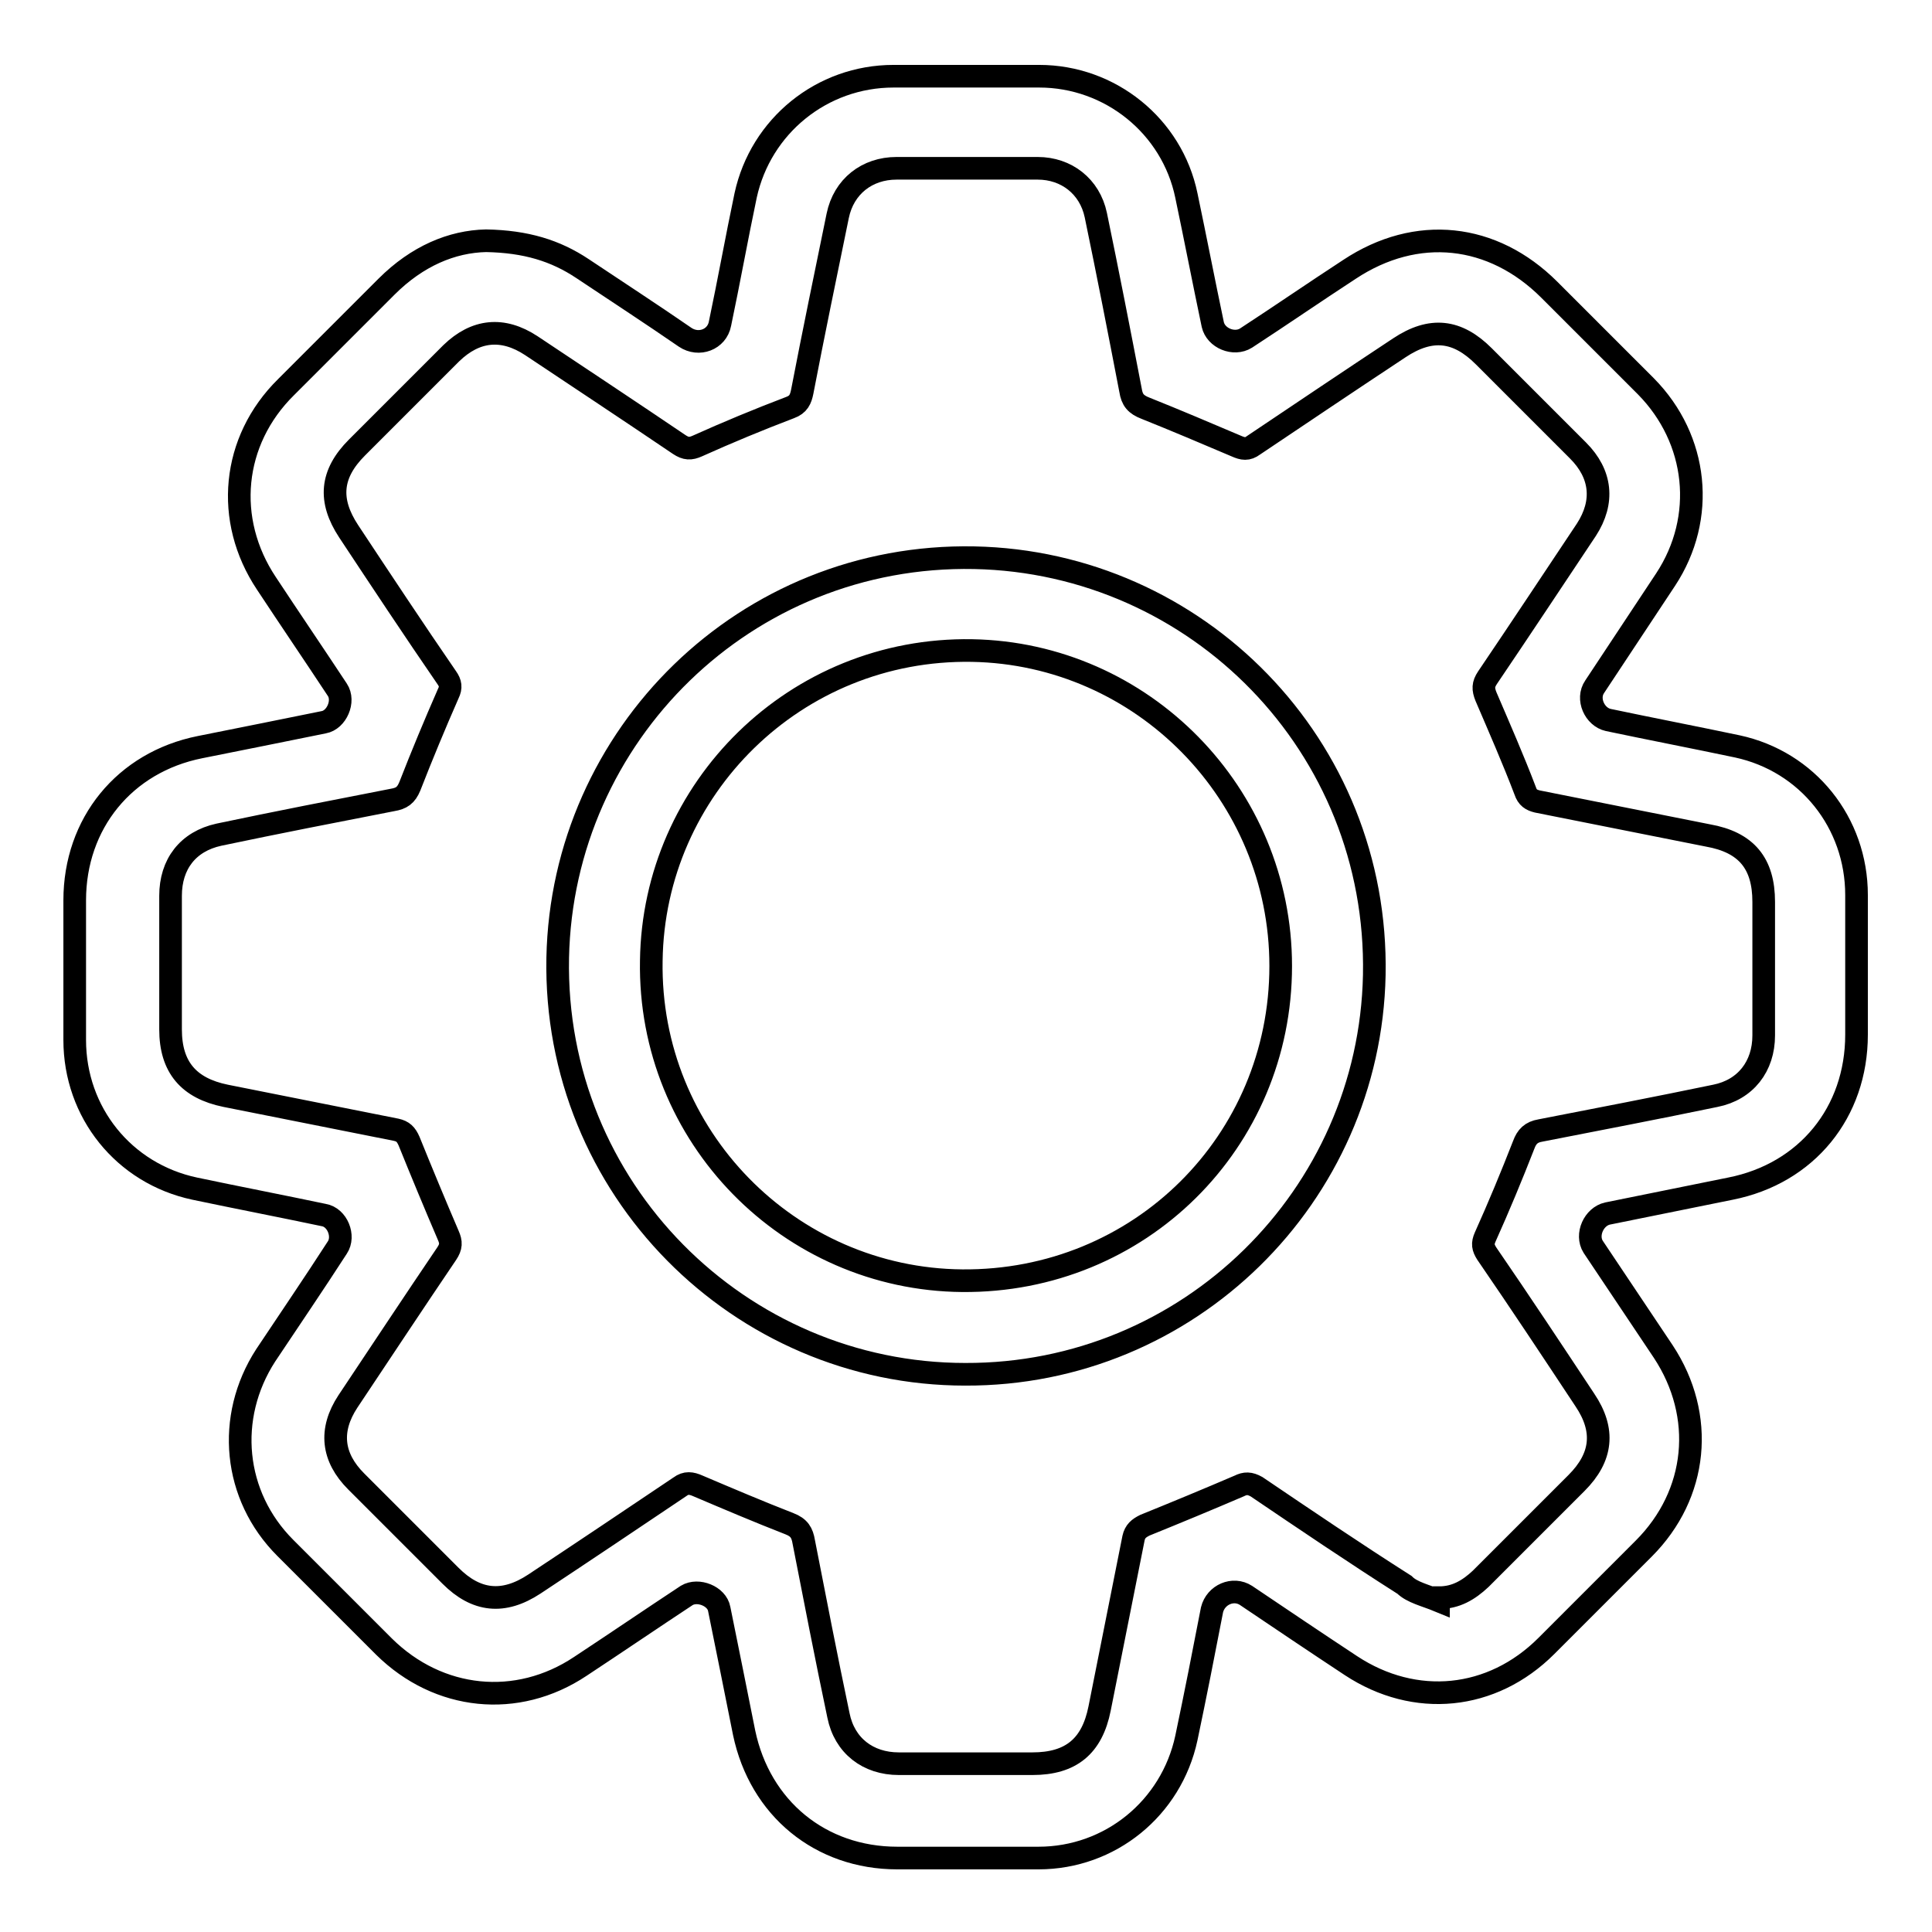
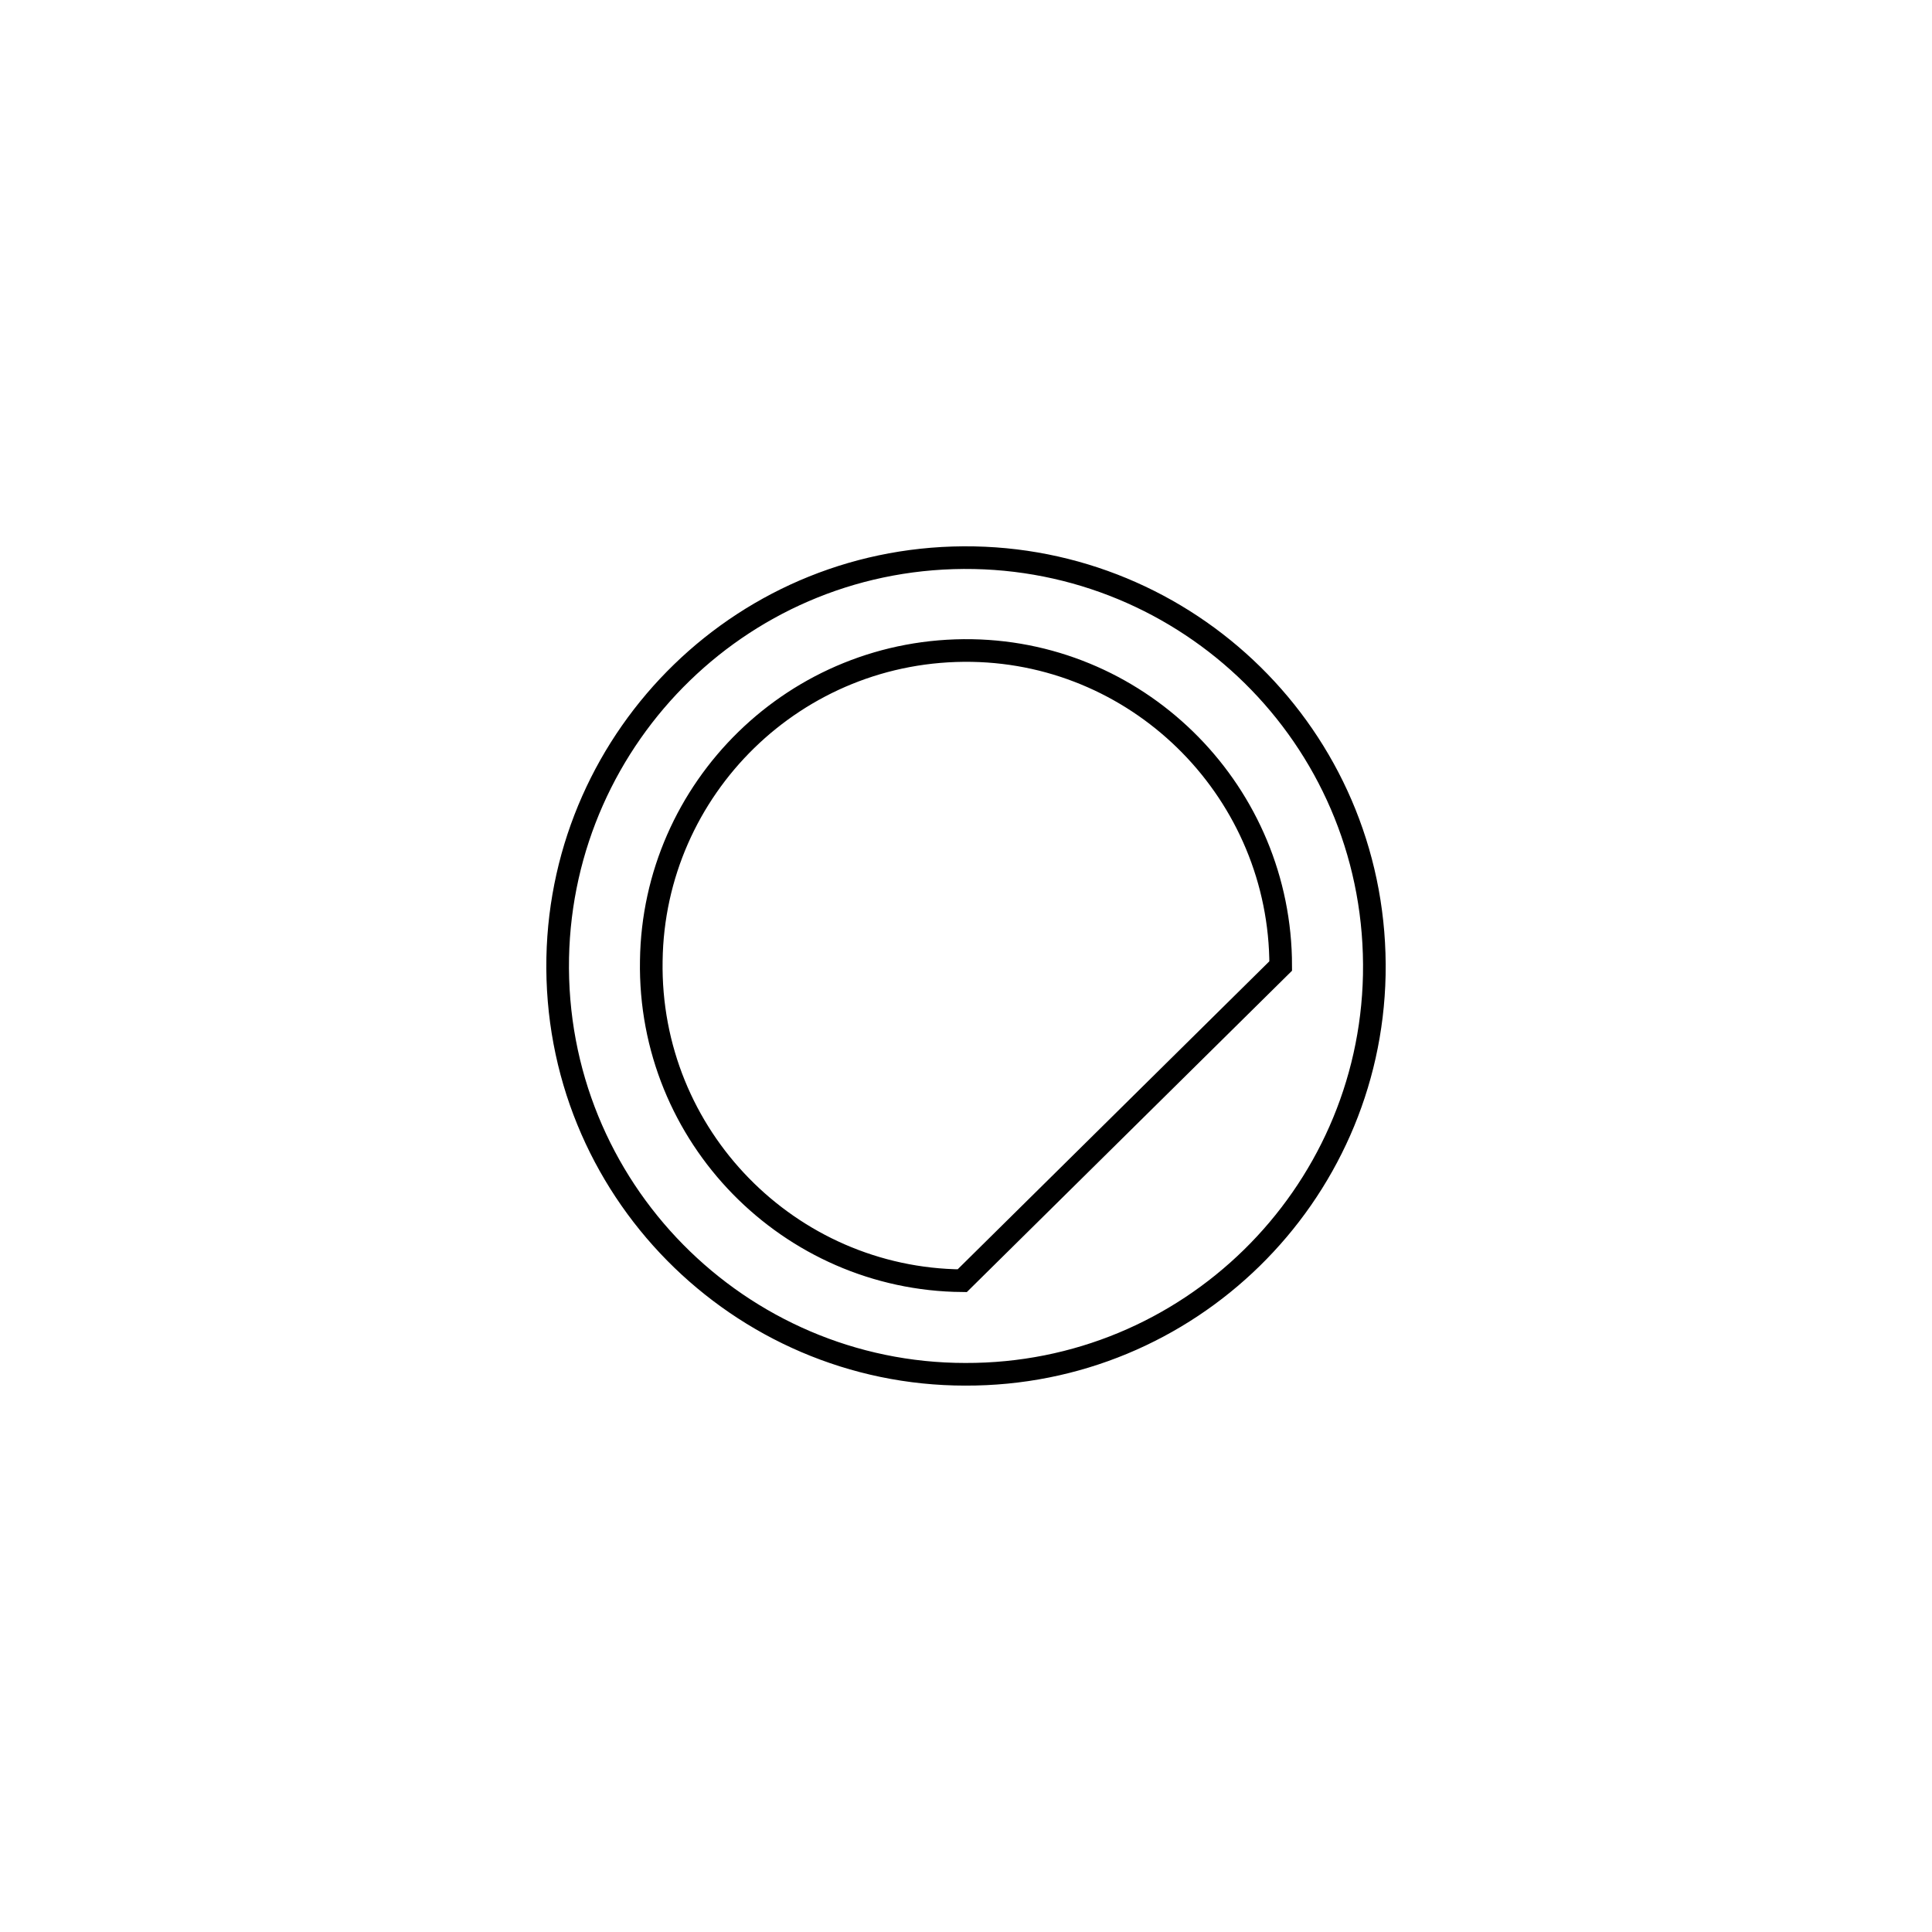
<svg xmlns="http://www.w3.org/2000/svg" version="1.1" x="0px" y="0px" viewBox="0 0 256 256" enable-background="new 0 0 256 256" xml:space="preserve">
  <g>
    <g>
-       <path stroke-width="3" fill-opacity="0" stroke="#000000" d="M64.4,31.9c5.3,0.1,9.2,1.3,12.8,3.7c4.5,3,9.1,6,13.6,9.1c1.8,1.2,4.2,0.3,4.6-1.8c1.2-5.7,2.2-11.3,3.4-17c2-9.2,10.1-15.8,19.6-15.8c6.4,0,12.9,0,19.3,0c9.4,0,17.6,6.6,19.5,15.8c1.2,5.7,2.3,11.4,3.5,17.1c0.4,1.8,2.8,2.8,4.4,1.8c4.6-3,9.1-6.1,13.7-9.1c8.9-5.9,19-4.8,26.5,2.7c4.3,4.3,8.5,8.5,12.8,12.8c6.9,7,8,17.4,2.6,25.6c-3.1,4.7-6.3,9.5-9.4,14.2c-1.1,1.6,0,4,1.8,4.4c5.7,1.2,11.4,2.3,17.1,3.5c9.3,2,15.8,10.1,15.8,19.7c0,6.2,0,12.4,0,18.5c0,10.3-6.6,18.4-16.7,20.4c-5.4,1.1-10.9,2.2-16.3,3.3c-1.8,0.4-2.9,2.8-1.9,4.4c3.1,4.6,6.2,9.3,9.3,13.9c5.6,8.5,4.6,18.9-2.6,26.1c-4.3,4.3-8.6,8.6-12.9,12.9c-7.2,7.2-17.4,8.2-25.9,2.6c-4.7-3.1-9.3-6.2-13.9-9.3c-1.7-1.1-4-0.1-4.5,1.9c-1.1,5.7-2.2,11.3-3.4,17c-2,9.3-10.1,15.9-19.6,15.9c-6.2,0-12.5,0-18.7,0c-10.2,0-18.2-6.6-20.3-16.6c-1.1-5.5-2.2-11-3.3-16.4c-0.3-1.7-2.8-2.7-4.3-1.8c-4.7,3.1-9.4,6.3-14.1,9.4c-8.4,5.6-18.8,4.5-26-2.6c-4.4-4.4-8.7-8.7-13.1-13.1c-6.9-6.9-7.9-17.3-2.6-25.5c3.2-4.8,6.4-9.5,9.5-14.3c1-1.5,0-4-1.8-4.3c-5.7-1.2-11.4-2.3-17.1-3.5c-9.4-2-15.9-10.1-15.9-19.7c0-6.2,0-12.4,0-18.5c0-10.2,6.6-18.3,16.6-20.3c5.5-1.1,11-2.2,16.4-3.3c1.7-0.3,2.8-2.8,1.8-4.3c-3.1-4.7-6.3-9.4-9.4-14.1c-5.6-8.4-4.6-18.9,2.6-26c4.4-4.4,8.9-8.9,13.3-13.3C55.3,33.9,59.9,32,64.4,31.9z M190.6,212.1c0-0.1,0.1-0.2,0.1-0.4c2.2,0,3.9-1,5.5-2.5c4.2-4.2,8.5-8.5,12.7-12.7c3.4-3.4,3.8-7,1.1-11c-4.3-6.5-8.6-13-13-19.4c-0.5-0.8-0.6-1.3-0.2-2.2c1.8-4,3.5-8.1,5.1-12.2c0.4-1.1,1-1.7,2.2-1.9c7.7-1.5,15.5-3,23.2-4.6c4-0.8,6.4-3.9,6.4-8c0-5.9,0-11.8,0-17.7c0-5.1-2.3-7.9-7.4-8.8c-7.5-1.5-15.1-3-22.6-4.5c-0.8-0.2-1.3-0.5-1.6-1.4c-1.6-4.2-3.4-8.3-5.2-12.5c-0.4-1-0.4-1.6,0.2-2.5c4.4-6.5,8.7-13,13.1-19.6c2.4-3.7,2-7.4-1.1-10.5c-4.2-4.2-8.3-8.3-12.5-12.5c-3.5-3.5-7-3.9-11.2-1.1c-6.5,4.3-12.9,8.6-19.3,12.9c-0.8,0.6-1.4,0.5-2.3,0.1c-4-1.7-8-3.4-12-5c-1.3-0.5-1.8-1.1-2-2.4c-1.5-7.8-3-15.5-4.6-23.2c-0.8-3.8-3.9-6.2-7.7-6.2c-6.2,0-12.5,0-18.7,0c-3.9,0-7,2.4-7.8,6.3c-1.6,7.8-3.2,15.5-4.7,23.3c-0.2,1-0.5,1.7-1.6,2.1c-4.2,1.6-8.3,3.3-12.3,5.1c-0.9,0.4-1.5,0.4-2.4-0.2c-6.5-4.4-13-8.7-19.6-13.1c-3.8-2.5-7.4-2.1-10.6,1c-4.2,4.2-8.3,8.3-12.5,12.5c-3.5,3.5-3.8,7-1.1,11.1c4.3,6.5,8.6,13,13,19.4c0.5,0.7,0.6,1.3,0.2,2.1c-1.8,4.1-3.5,8.2-5.1,12.3c-0.5,1.2-1.1,1.6-2.3,1.8c-7.7,1.5-15.4,3-23,4.6c-4.1,0.9-6.4,3.9-6.4,8.1c0,5.9,0,11.8,0,17.7c0,5,2.4,7.8,7.3,8.8c7.5,1.5,15.1,3,22.6,4.5c0.9,0.2,1.3,0.6,1.7,1.5c1.7,4.2,3.4,8.3,5.2,12.5c0.4,0.9,0.4,1.5-0.2,2.4c-4.4,6.5-8.7,13-13.1,19.6c-2.5,3.8-2.1,7.4,1.1,10.6c4.2,4.2,8.3,8.3,12.5,12.5c3.4,3.4,7,3.8,11.1,1.1c6.5-4.3,12.9-8.6,19.3-12.9c0.8-0.6,1.5-0.5,2.4-0.1c4,1.7,8,3.4,12.1,5c1.3,0.5,1.7,1.2,1.9,2.4c1.5,7.7,3,15.4,4.6,23c0.8,4,3.9,6.4,8,6.4c5.9,0,11.8,0,17.7,0c5.1,0,7.9-2.3,8.9-7.3c1.5-7.5,3-15.1,4.5-22.6c0.2-0.9,0.7-1.3,1.5-1.7c4.2-1.7,8.3-3.4,12.5-5.2c0.8-0.4,1.4-0.4,2.3,0.1c6.5,4.4,13,8.8,19.6,13C187.1,211,188.9,211.4,190.6,212.1z" />
-       <path stroke-width="3" fill-opacity="0" stroke="#000000" d="M127.9,182.1c-29.9,0-54.6-24.6-54-55.2c0.6-29.5,24.9-53.6,55.2-53c29.5,0.6,53.6,24.9,53,55.3C181.5,158.5,157.5,182.2,127.9,182.1z M169.7,128c0-22.8-18.3-41.4-40.9-41.8c-23.4-0.4-42.2,18.3-42.5,41.1c-0.4,23.3,18.3,42.2,41.2,42.4C151,169.9,169.7,151.3,169.7,128z" />
+       <path stroke-width="3" fill-opacity="0" stroke="#000000" d="M127.9,182.1c-29.9,0-54.6-24.6-54-55.2c0.6-29.5,24.9-53.6,55.2-53c29.5,0.6,53.6,24.9,53,55.3C181.5,158.5,157.5,182.2,127.9,182.1z M169.7,128c0-22.8-18.3-41.4-40.9-41.8c-23.4-0.4-42.2,18.3-42.5,41.1c-0.4,23.3,18.3,42.2,41.2,42.4z" />
    </g>
  </g>
</svg>